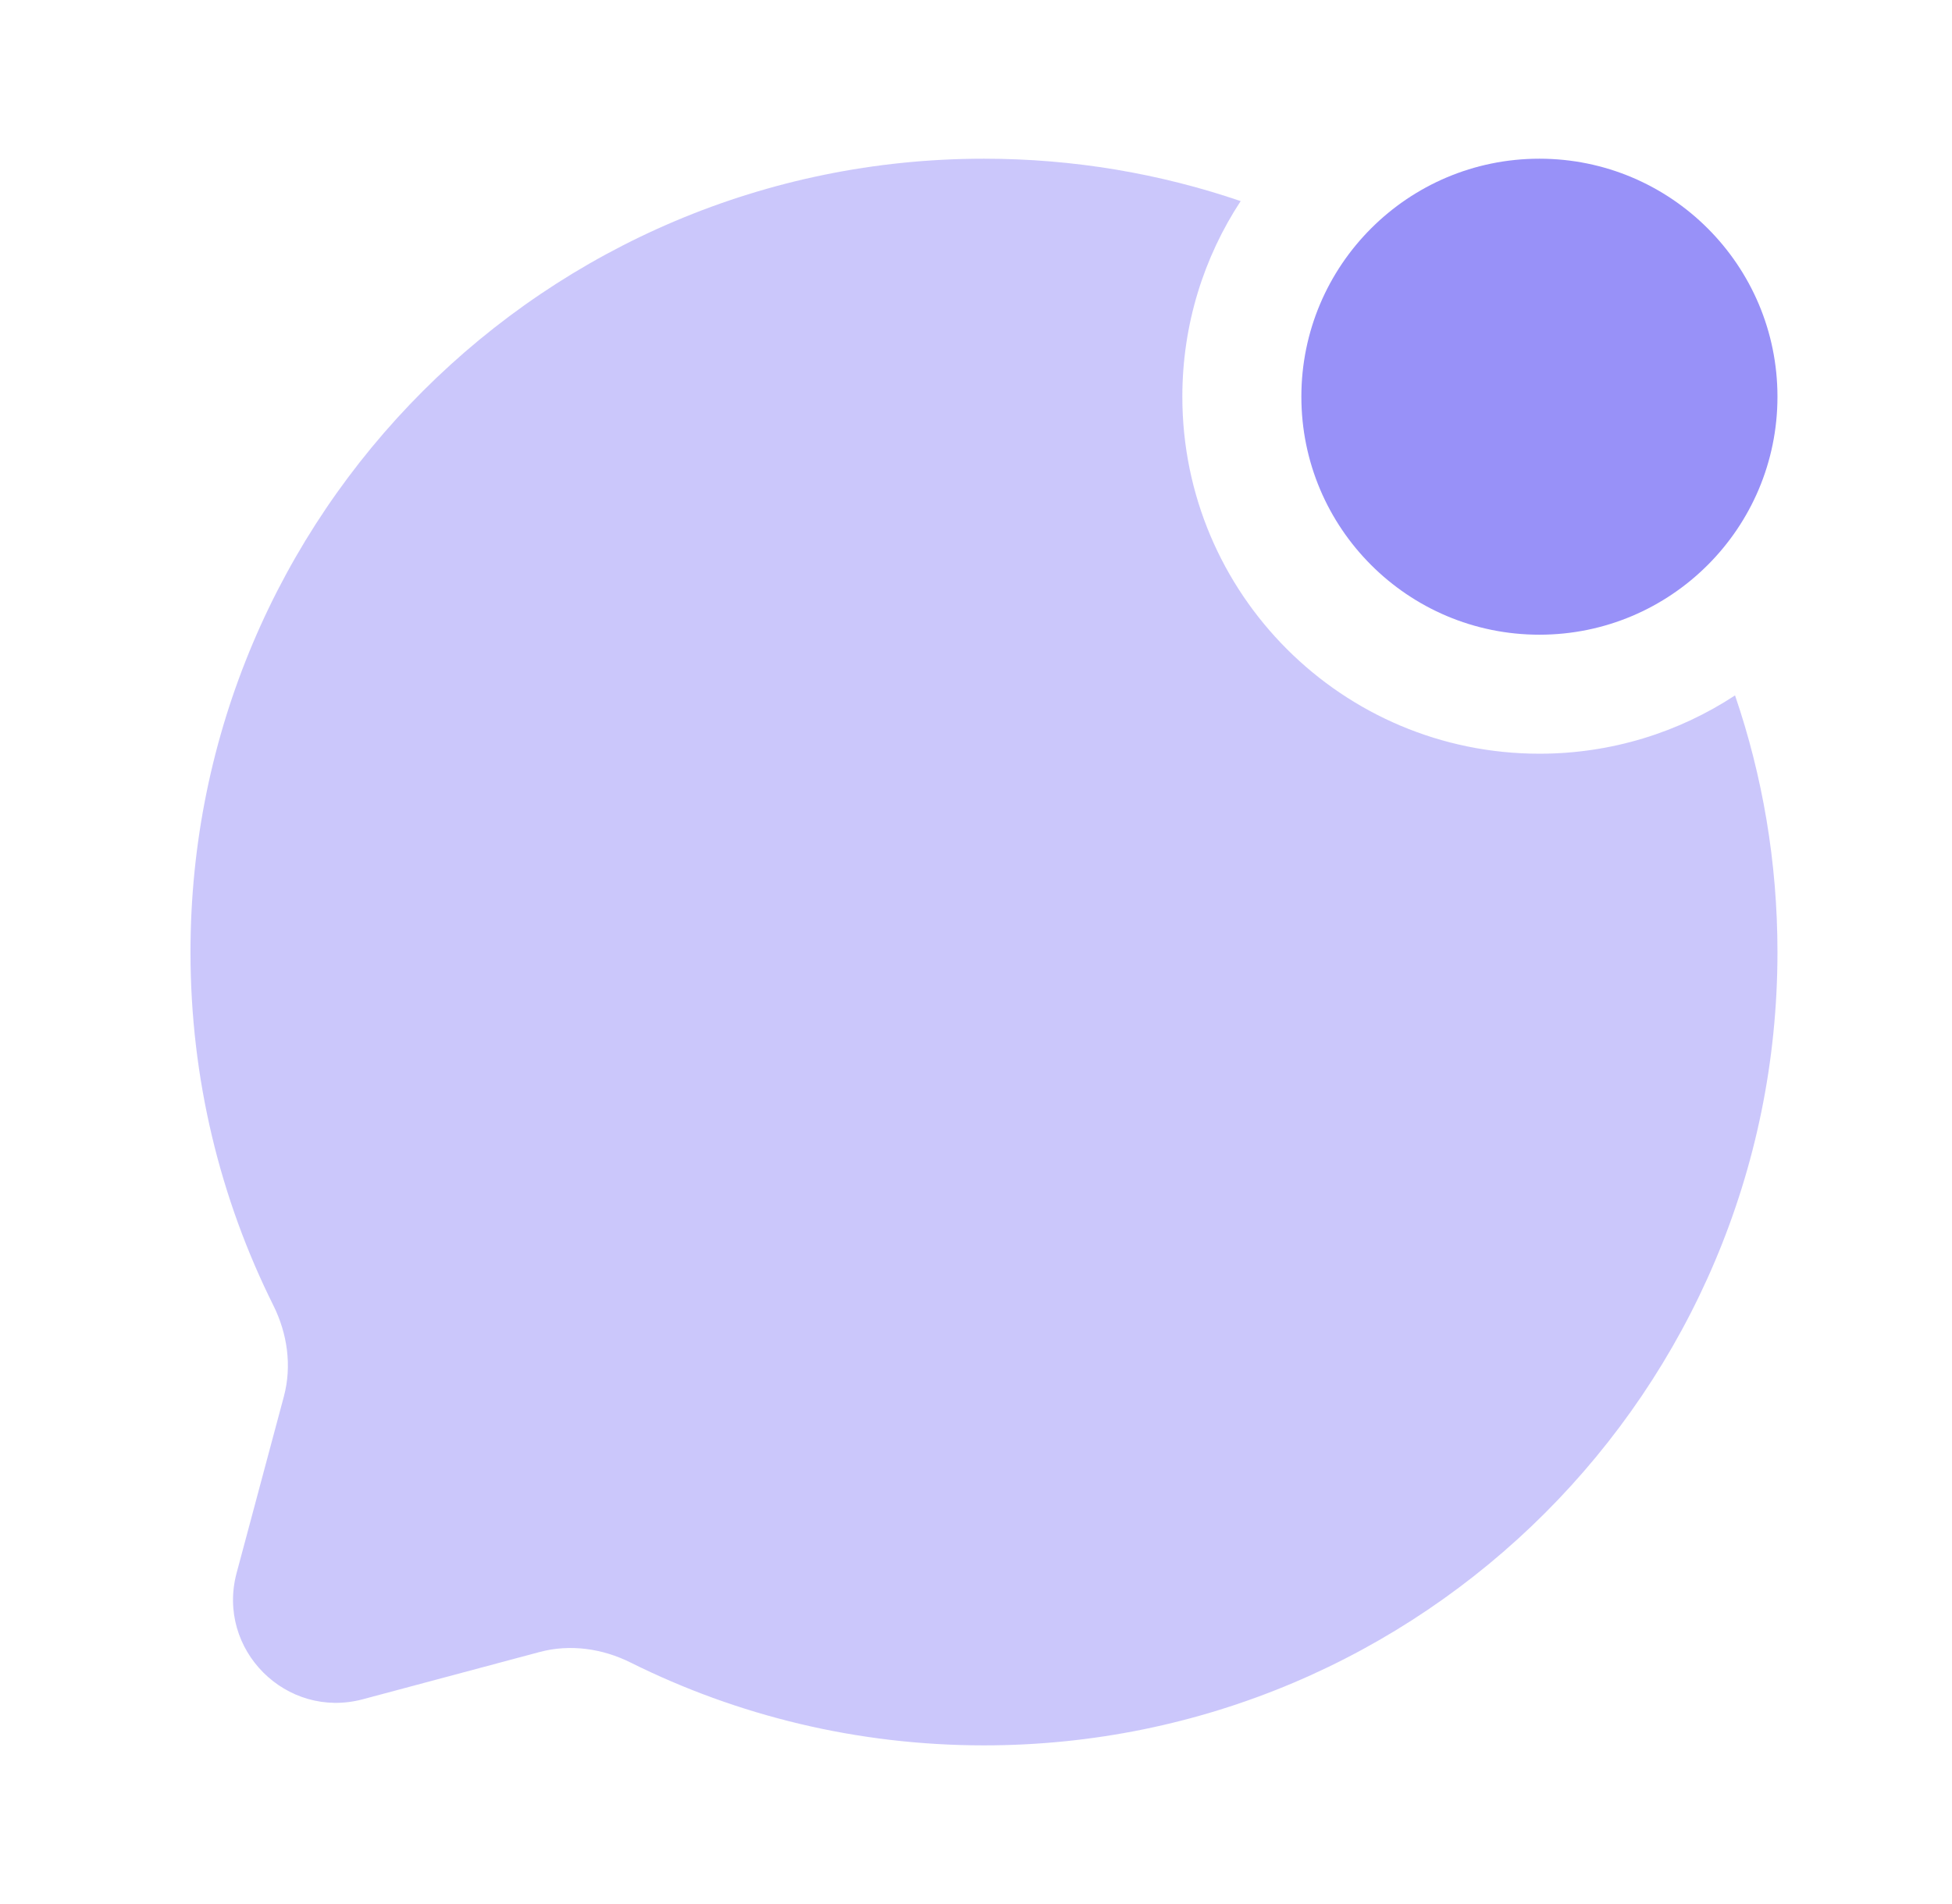
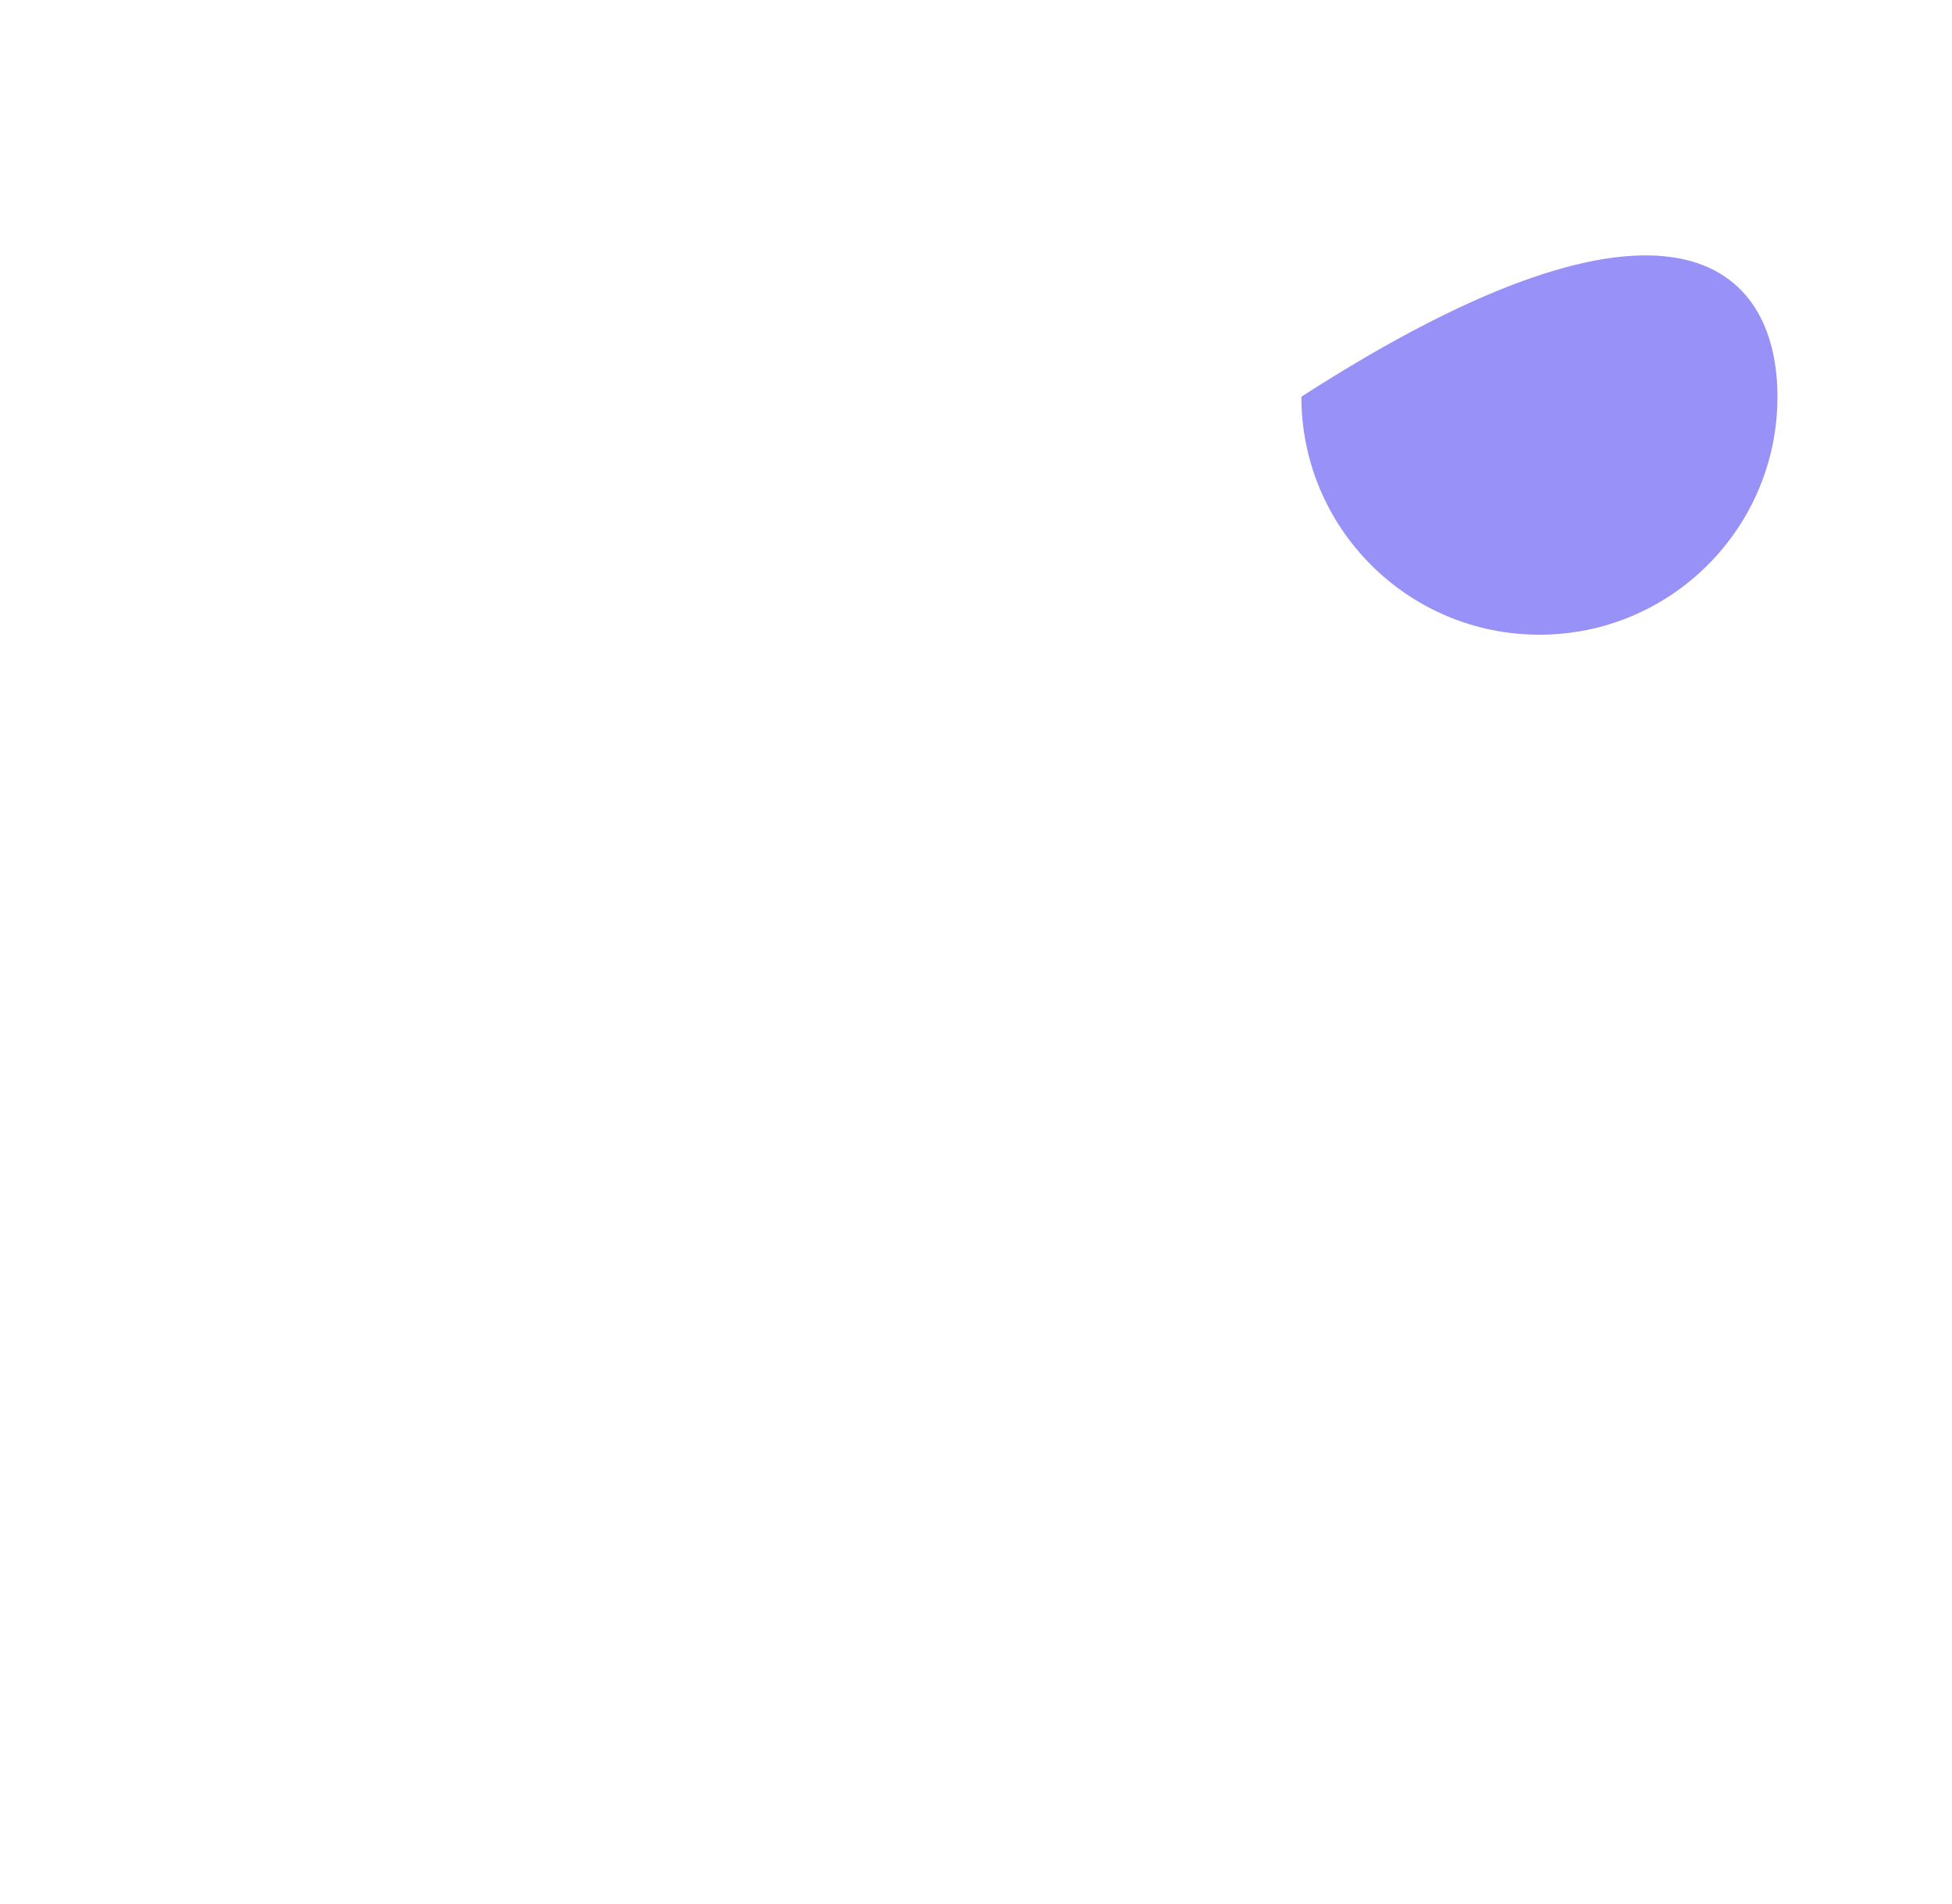
<svg xmlns="http://www.w3.org/2000/svg" width="41" height="40" viewBox="0 0 41 40" fill="none">
-   <path d="M37.334 8.334C37.334 11.095 35.095 13.334 32.334 13.334C29.573 13.334 27.334 11.095 27.334 8.334C27.334 5.573 29.573 3.334 32.334 3.334C35.095 3.334 37.334 5.573 37.334 8.334Z" fill="#9891F8" />
-   <path opacity="0.5" d="M26.059 4.225C24.368 3.647 22.554 3.334 20.668 3.334C11.463 3.334 4.001 10.796 4.001 20.001C4.001 22.667 4.627 25.187 5.74 27.421C6.036 28.015 6.134 28.694 5.963 29.335L4.97 33.045C4.539 34.656 6.013 36.129 7.623 35.698L11.333 34.706C11.974 34.534 12.653 34.632 13.247 34.928C15.482 36.041 18.002 36.667 20.668 36.667C29.872 36.667 37.334 29.205 37.334 20.001C37.334 18.114 37.021 16.3 36.443 14.609C35.263 15.384 33.851 15.834 32.334 15.834C28.192 15.834 24.834 12.476 24.834 8.334C24.834 6.817 25.285 5.405 26.059 4.225Z" fill="#9891F8" />
+   <path d="M37.334 8.334C37.334 11.095 35.095 13.334 32.334 13.334C29.573 13.334 27.334 11.095 27.334 8.334C35.095 3.334 37.334 5.573 37.334 8.334Z" fill="#9891F8" />
</svg>